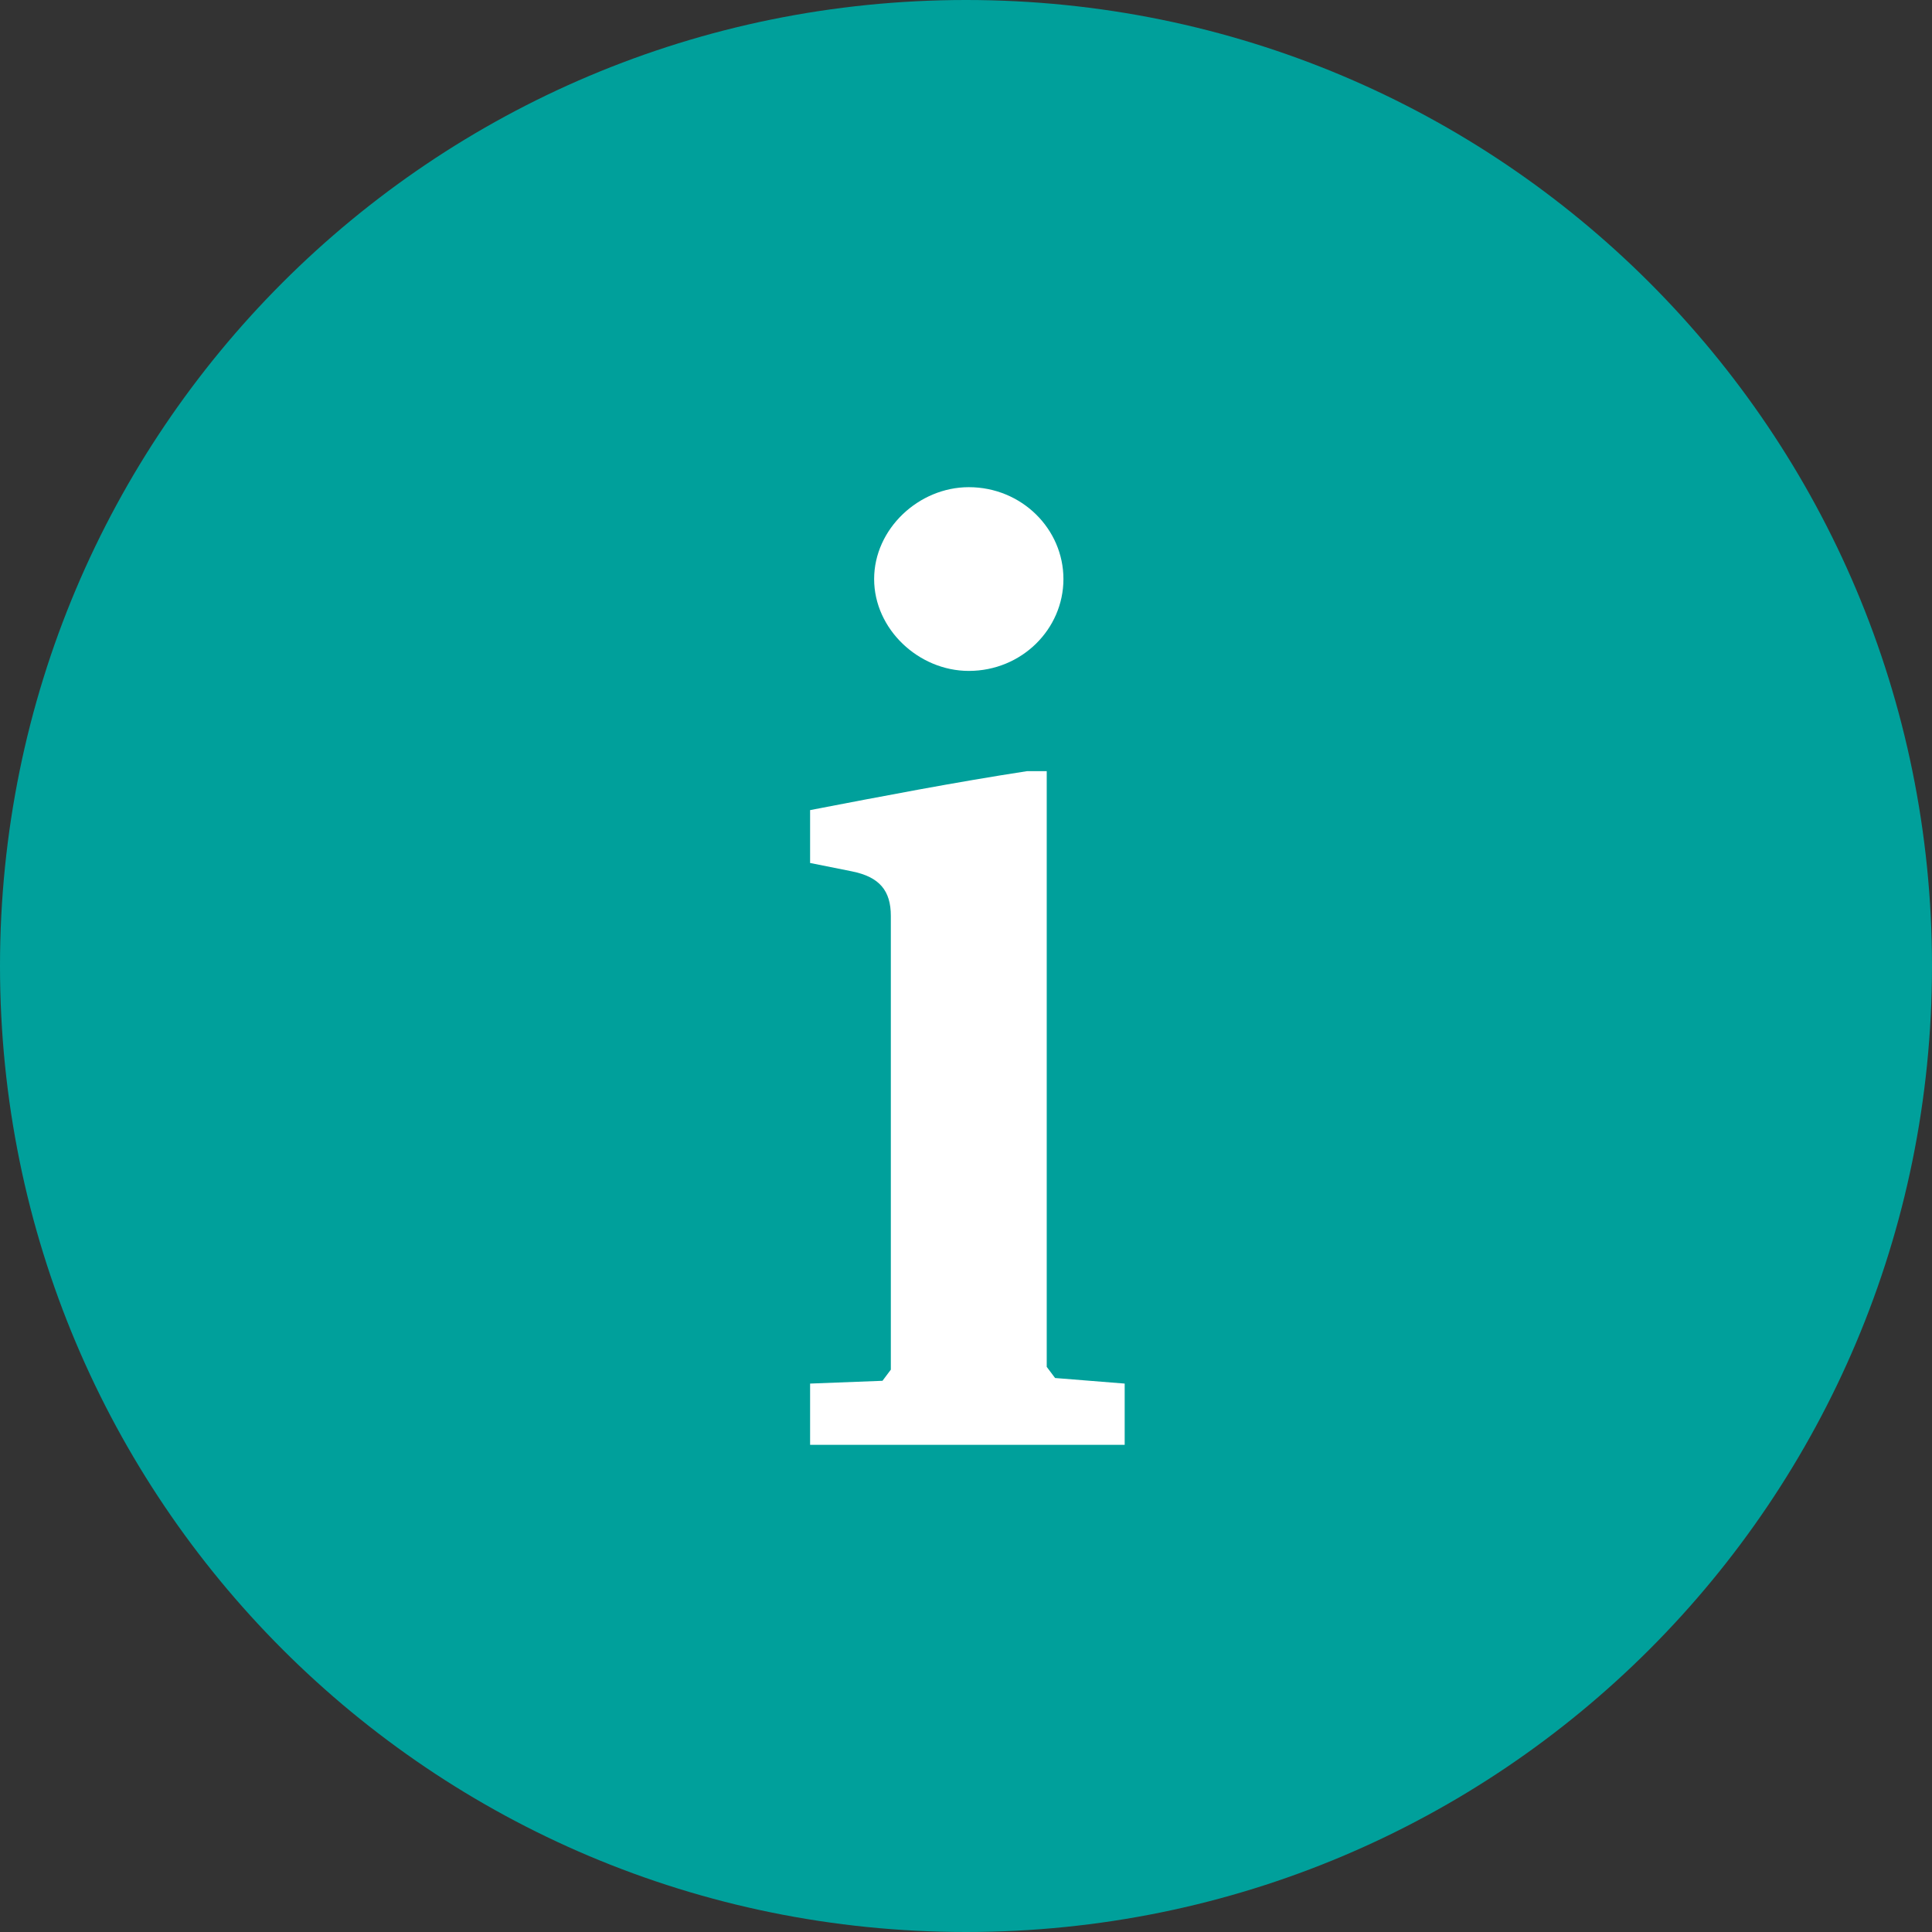
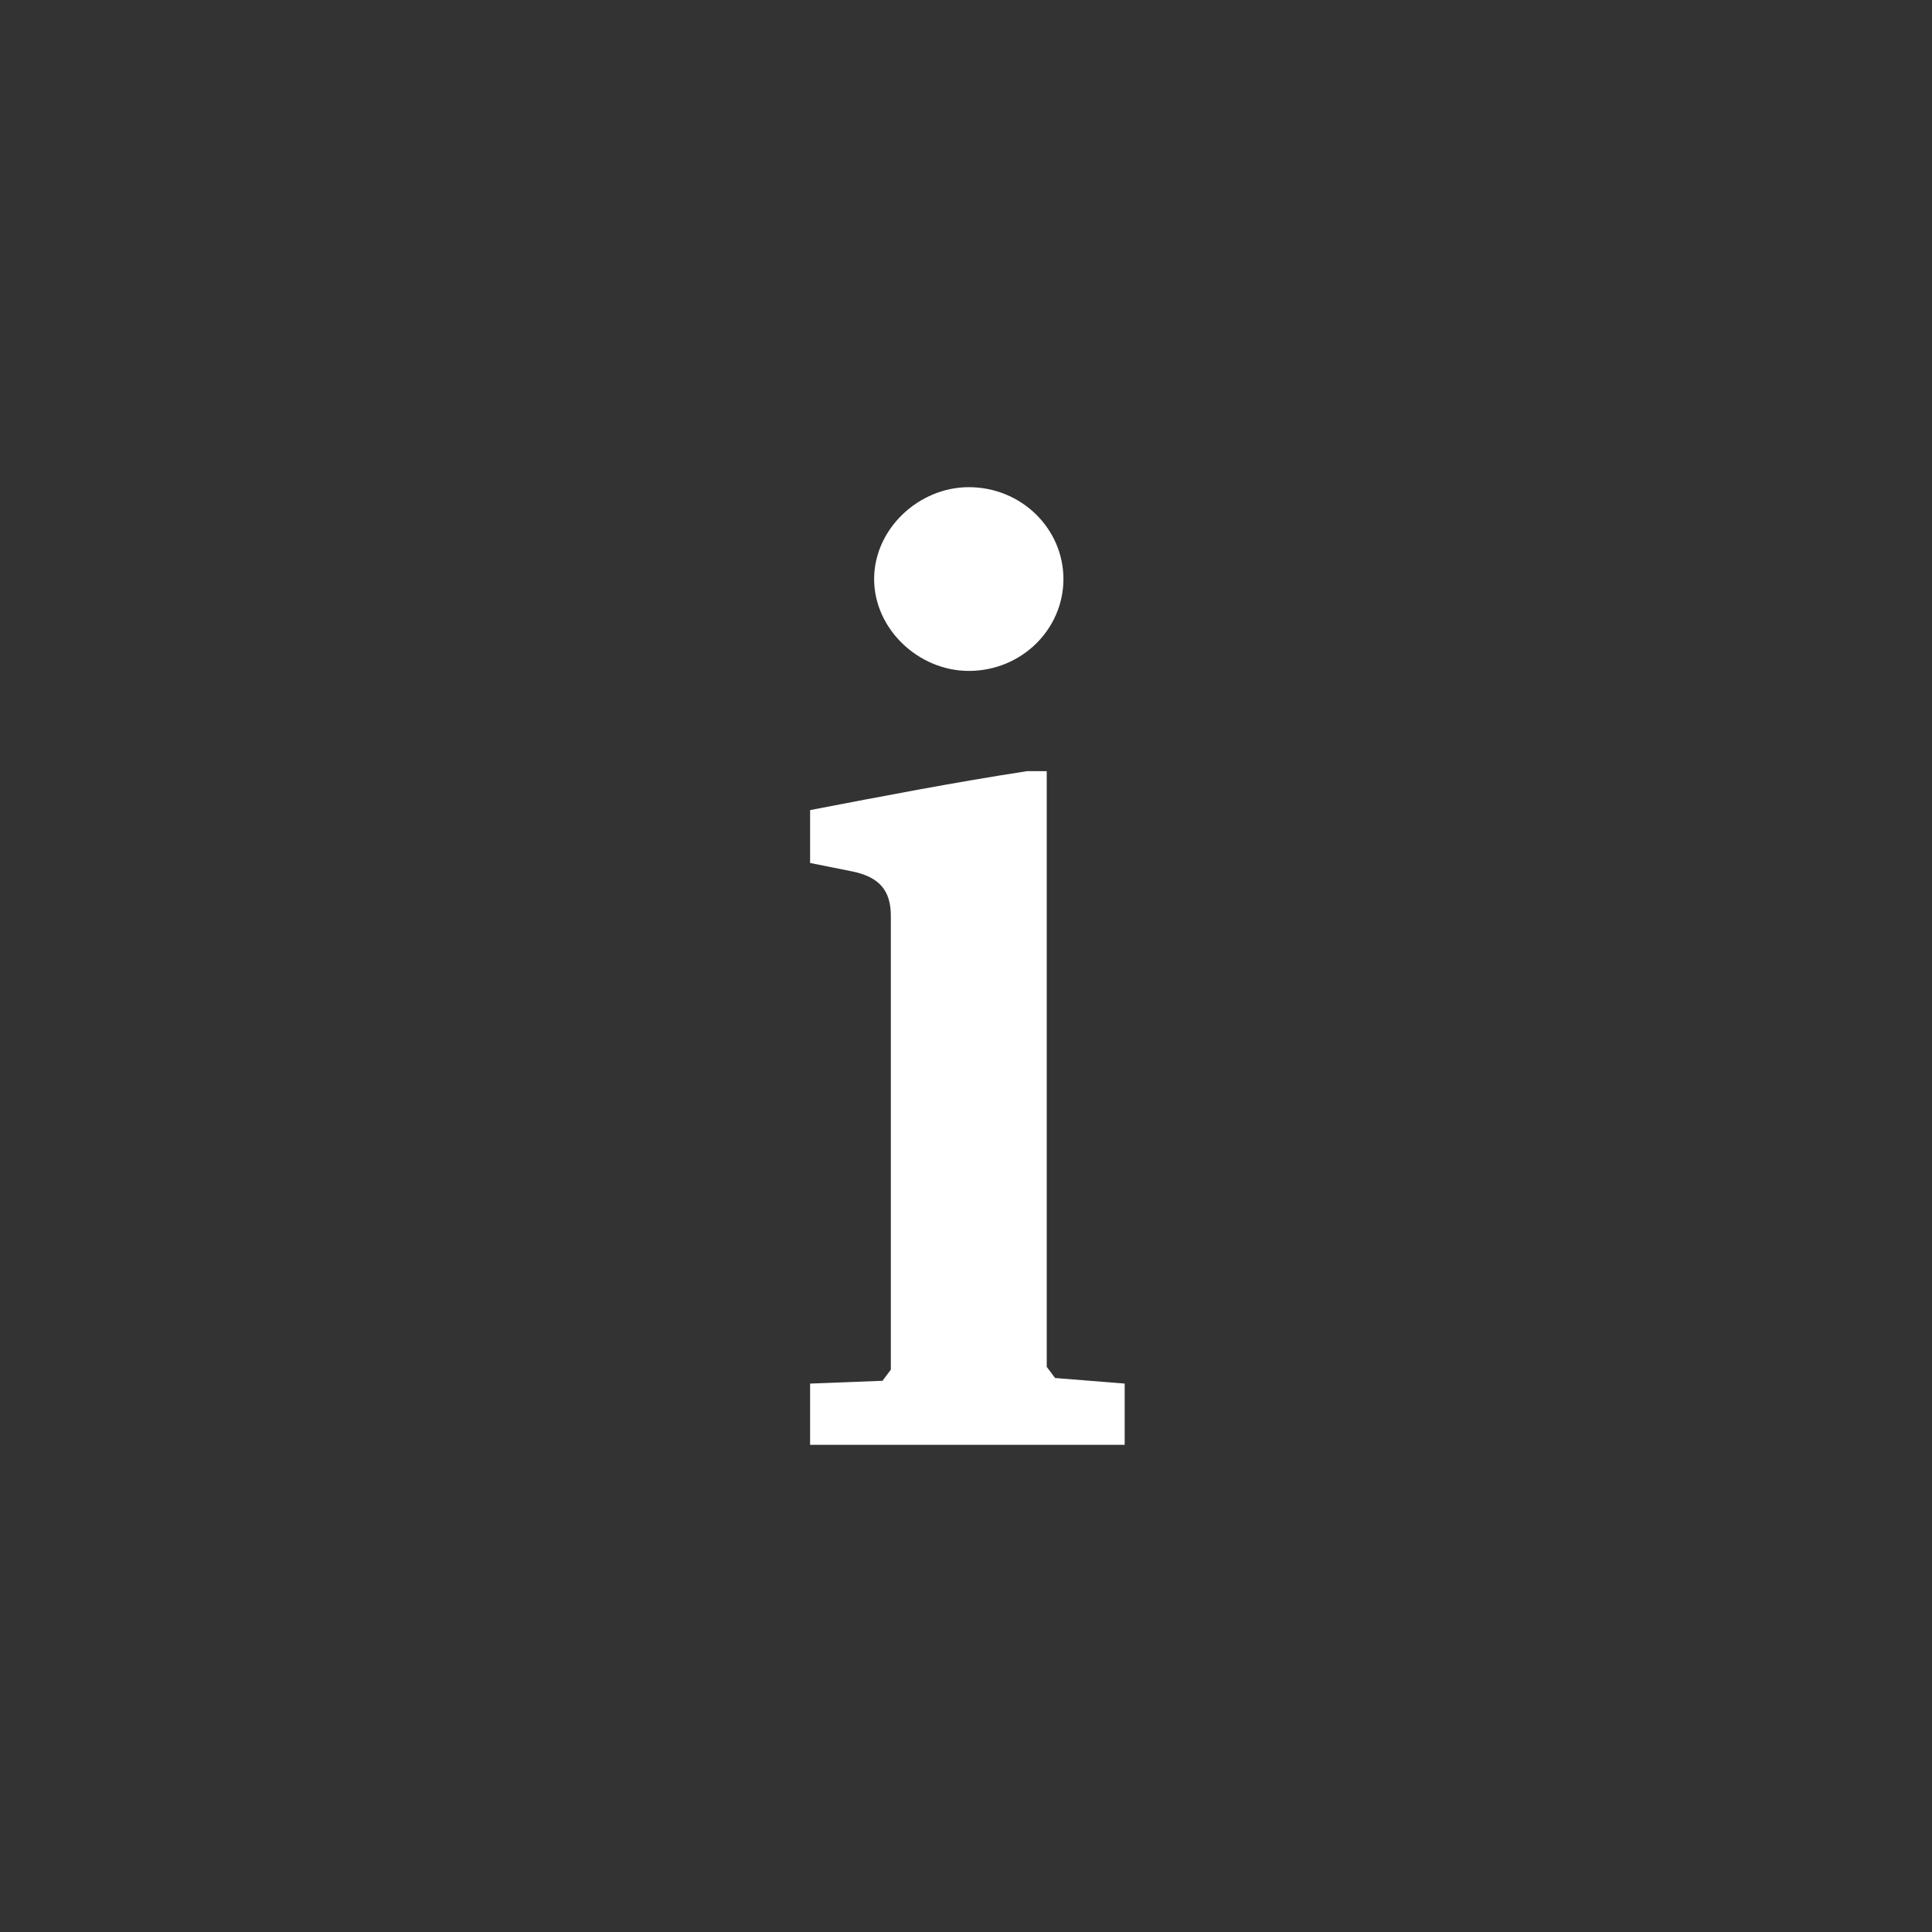
<svg xmlns="http://www.w3.org/2000/svg" version="1.1" x="0px" y="0px" viewBox="0 0 69.4 69.4" style="enable-background:new 0 0 69.4 69.4;" xml:space="preserve">
  <rect x="0" y="0" width="69.4" height="69.4" fill="#333333" stroke="none" />
  <style type="text/css">
	.st0{fill:#003750;}
	.st1{fill:#FFFFFF;}
	.st2{clip-path:url(#SVGID_2_);fill:#003750;}
	.st3{clip-path:url(#SVGID_2_);fill:#FFFFFF;}
	.st4{fill:#00A09B;}
	.st5{clip-path:url(#SVGID_4_);fill:#00A09B;}
	.st6{clip-path:url(#SVGID_4_);fill:#FFFFFF;}
	.st7{fill:#C8641E;}
	.st8{clip-path:url(#SVGID_6_);fill:#CA6320;}
	.st9{clip-path:url(#SVGID_6_);fill:#FFFFFF;}
	.st10{fill:#CA6321;}
</style>
  <g id="Icon_x5F_Set_-_Blau">
</g>
  <g id="Icon_x5F_Set_-_Türkis">
    <g id="Info_3_">
-       <path id="Kreis_15_" class="st4" d="M34.7,69.4c19.2,0,34.7-15.5,34.7-34.7C69.4,15.5,53.9,0,34.7,0S0,15.5,0,34.7    C0,53.9,15.5,69.4,34.7,69.4" />
      <path class="st1" d="M40.4,49.7v2.2H29.1v-2.2l2.6-0.1l0.3-0.4c0-5.4,0-10.9,0-16.3c0-0.9-0.4-1.4-1.4-1.6L29.1,31v-1.9    c2.6-0.5,5.2-1,7.8-1.4h0.7v21.4l0.3,0.4L40.4,49.7z M34.8,24.1c1.9,0,3.4-1.5,3.4-3.3c0-1.8-1.5-3.3-3.4-3.3    c-1.8,0-3.4,1.5-3.4,3.3C31.4,22.6,33,24.1,34.8,24.1z" />
    </g>
  </g>
  <g id="Icon_x5F_Set_-_Orange">
</g>
</svg>